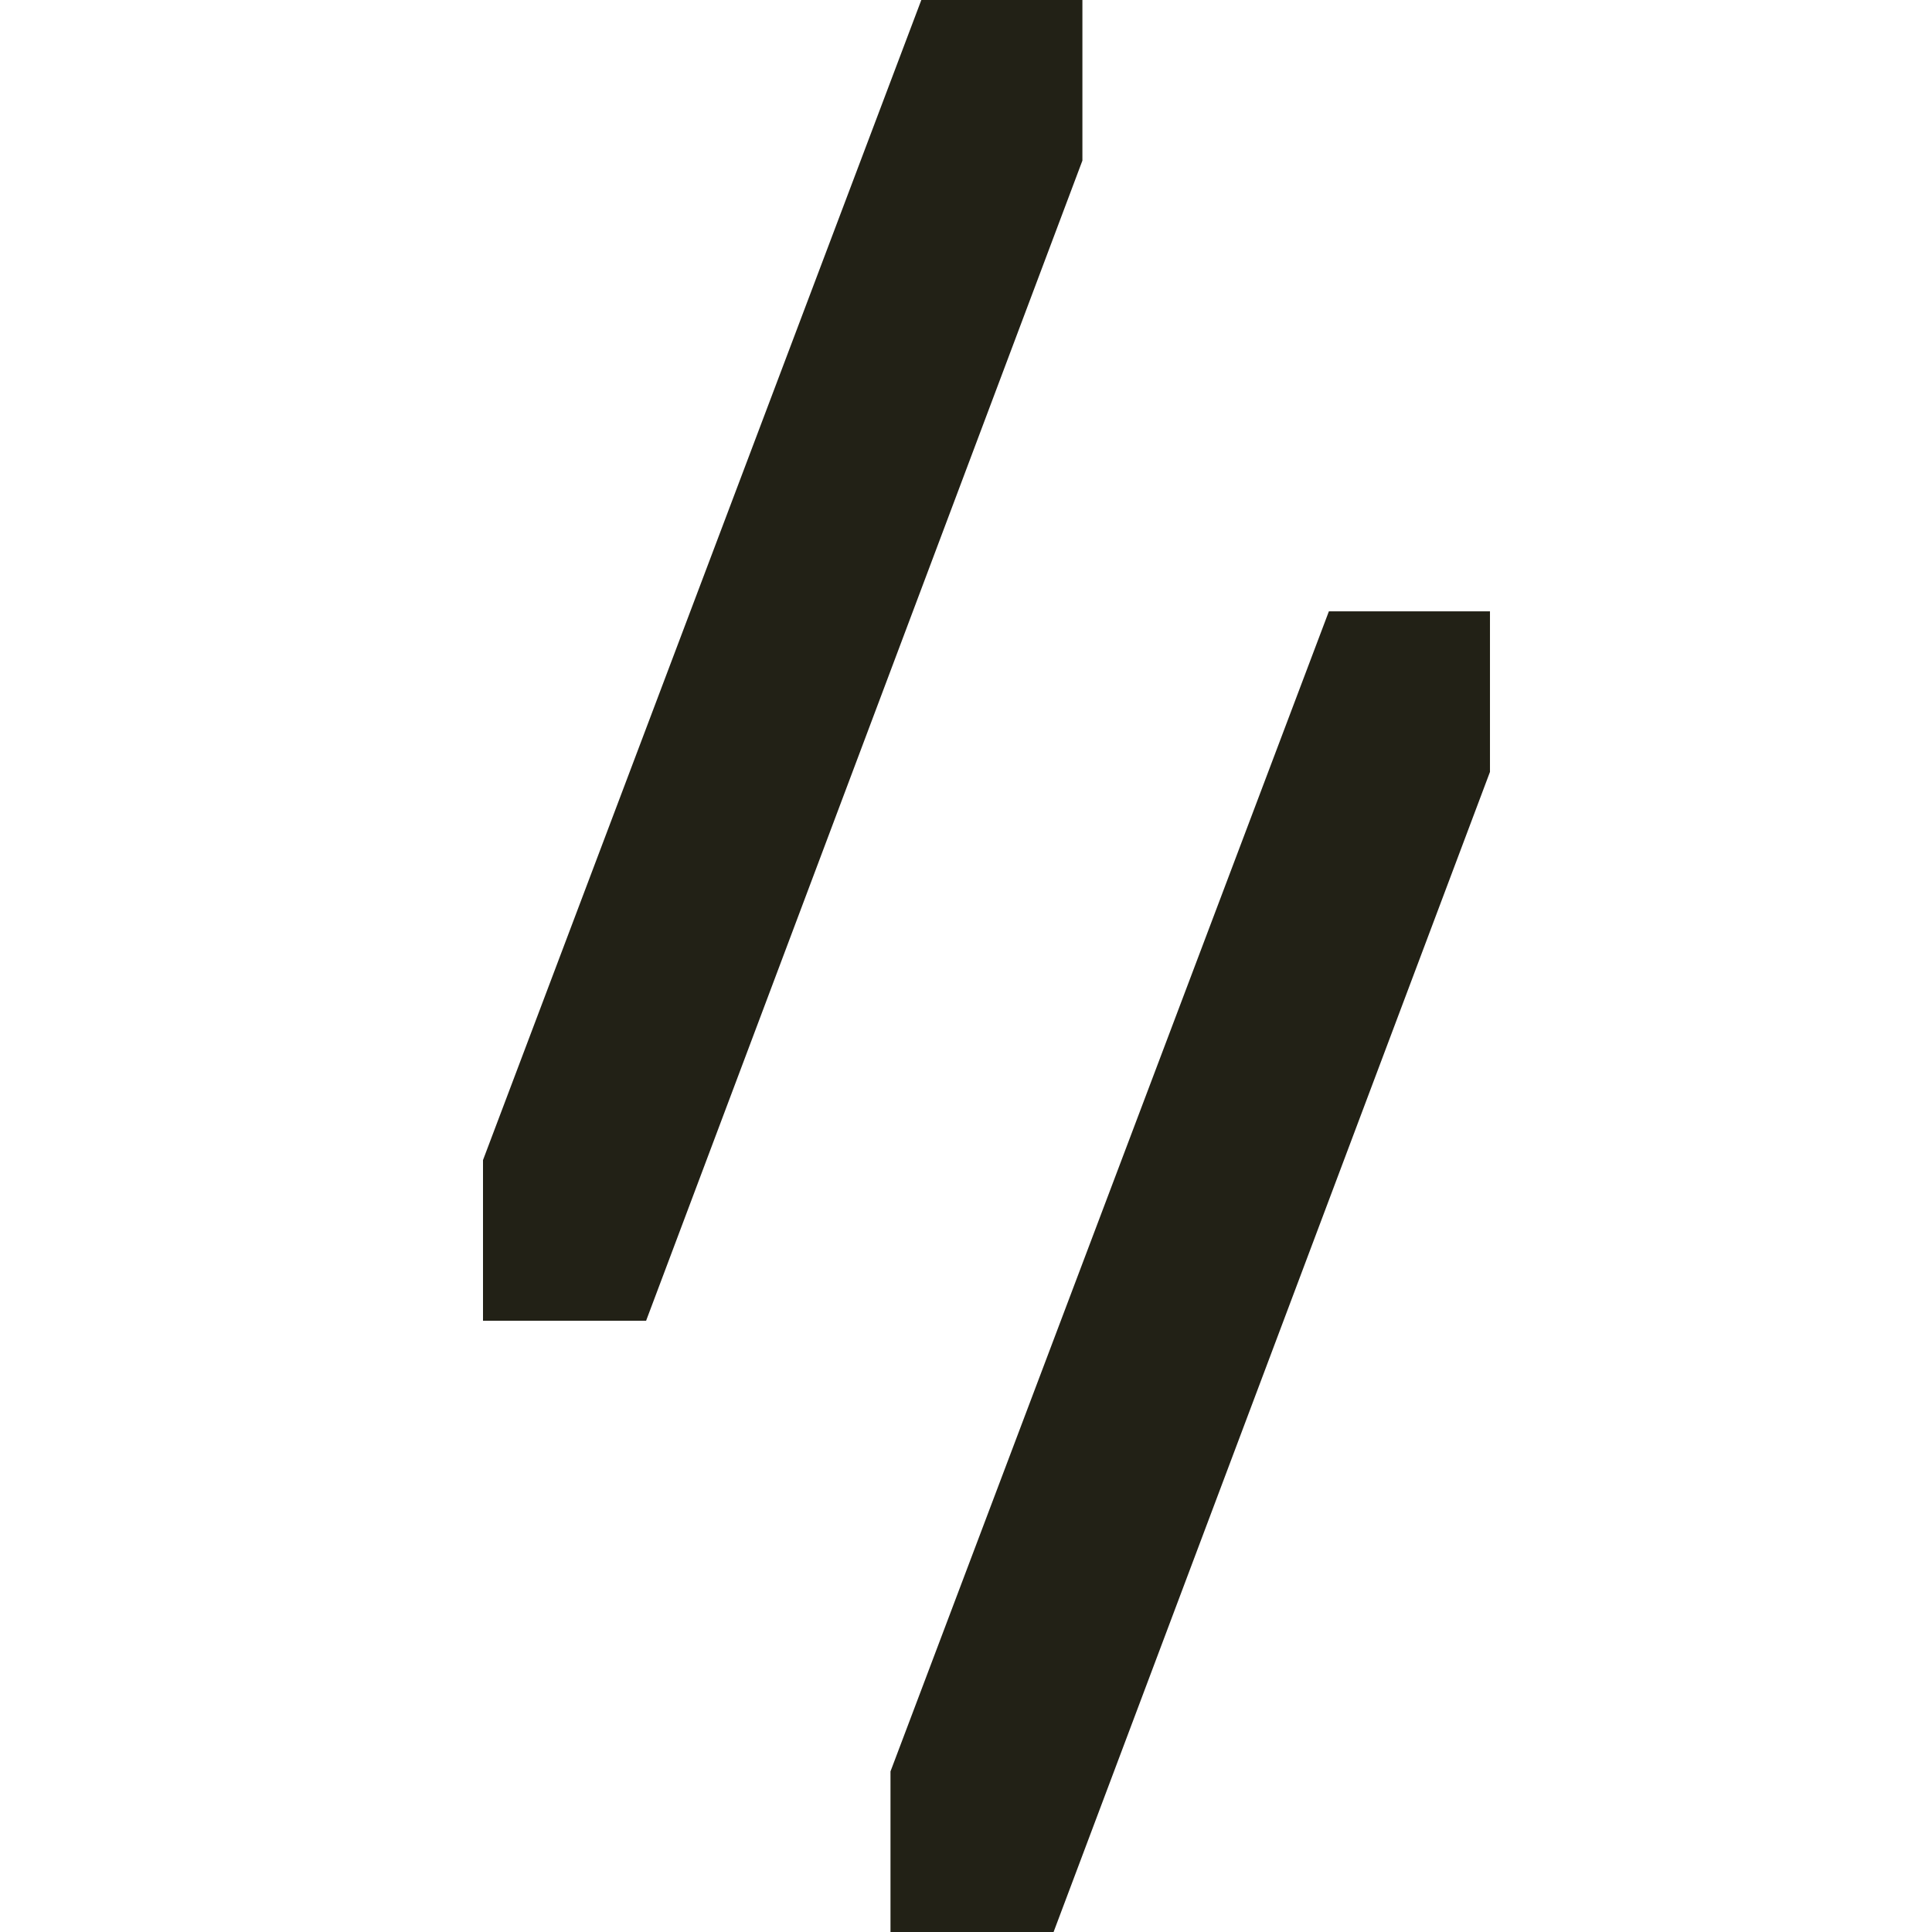
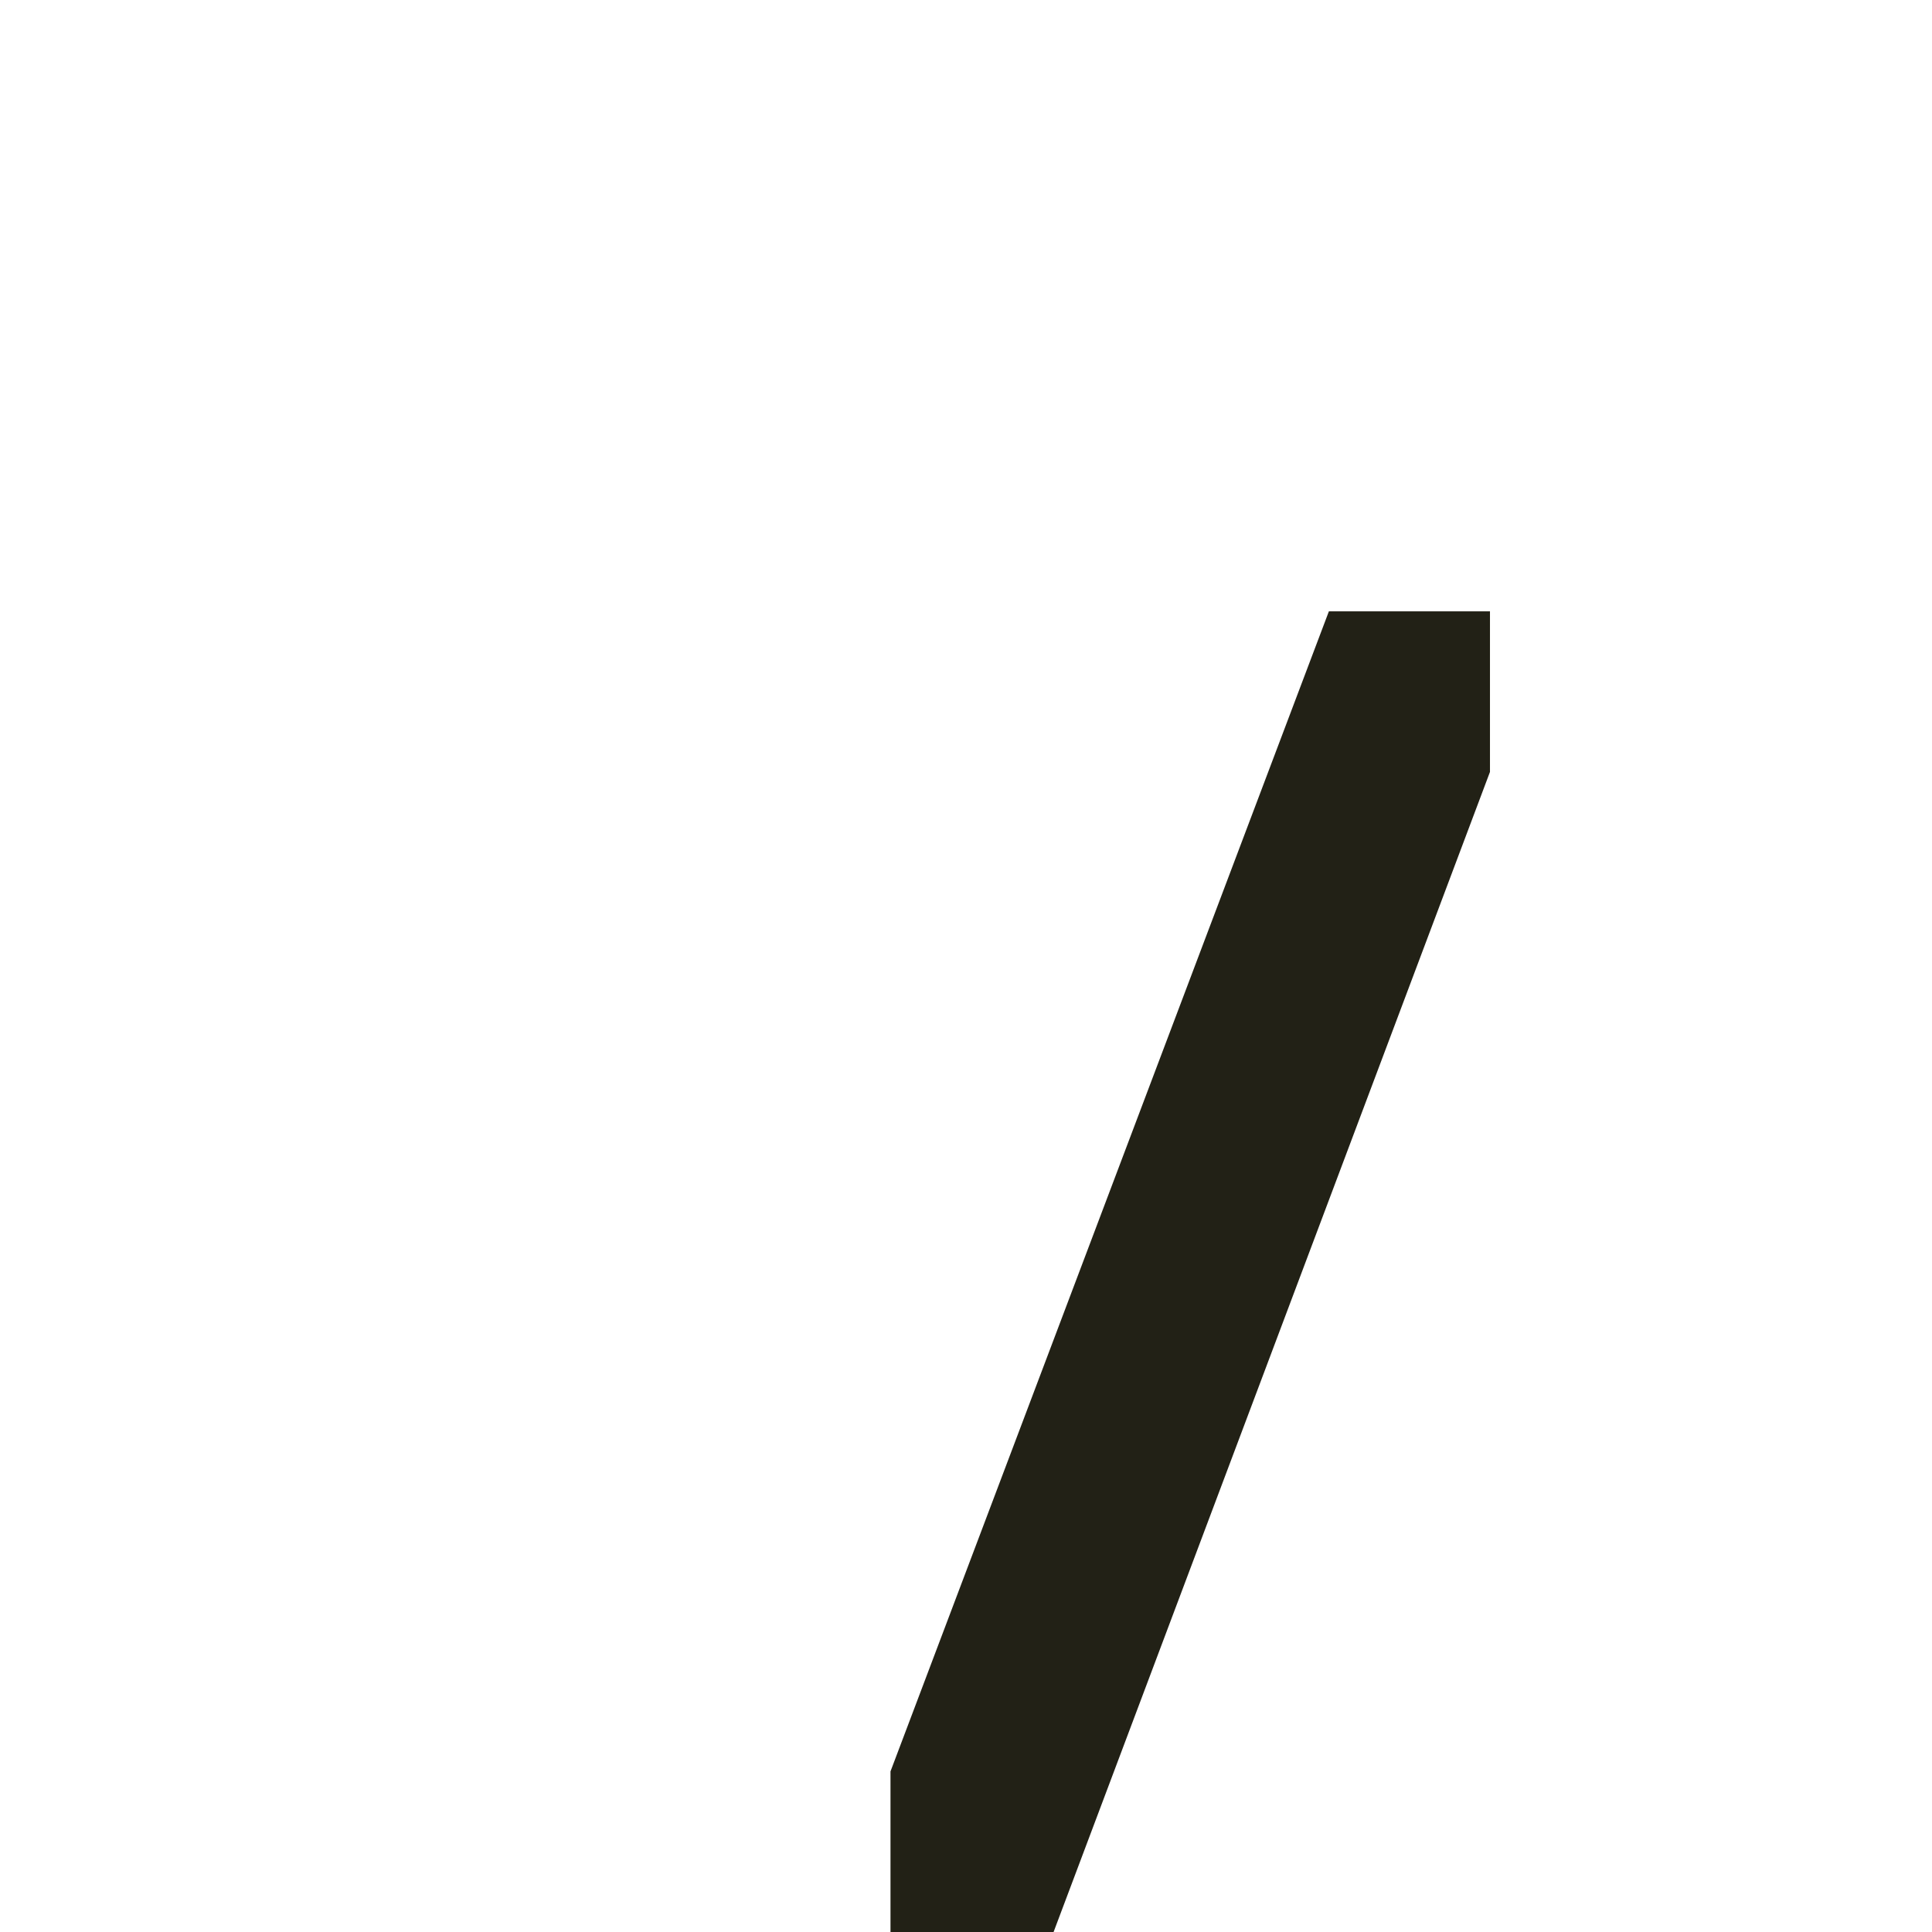
<svg xmlns="http://www.w3.org/2000/svg" width="24" height="24" viewBox="0 0 24 24" fill="none">
-   <path d="M6 14.411V16.407H8.026L13.446 1.995V0H11.445L6 14.411Z" fill="#222116" />
  <path d="M11.062 22.005V24H13.088L18.509 9.589V7.594H16.508L11.062 22.005Z" fill="#222116" />
</svg>